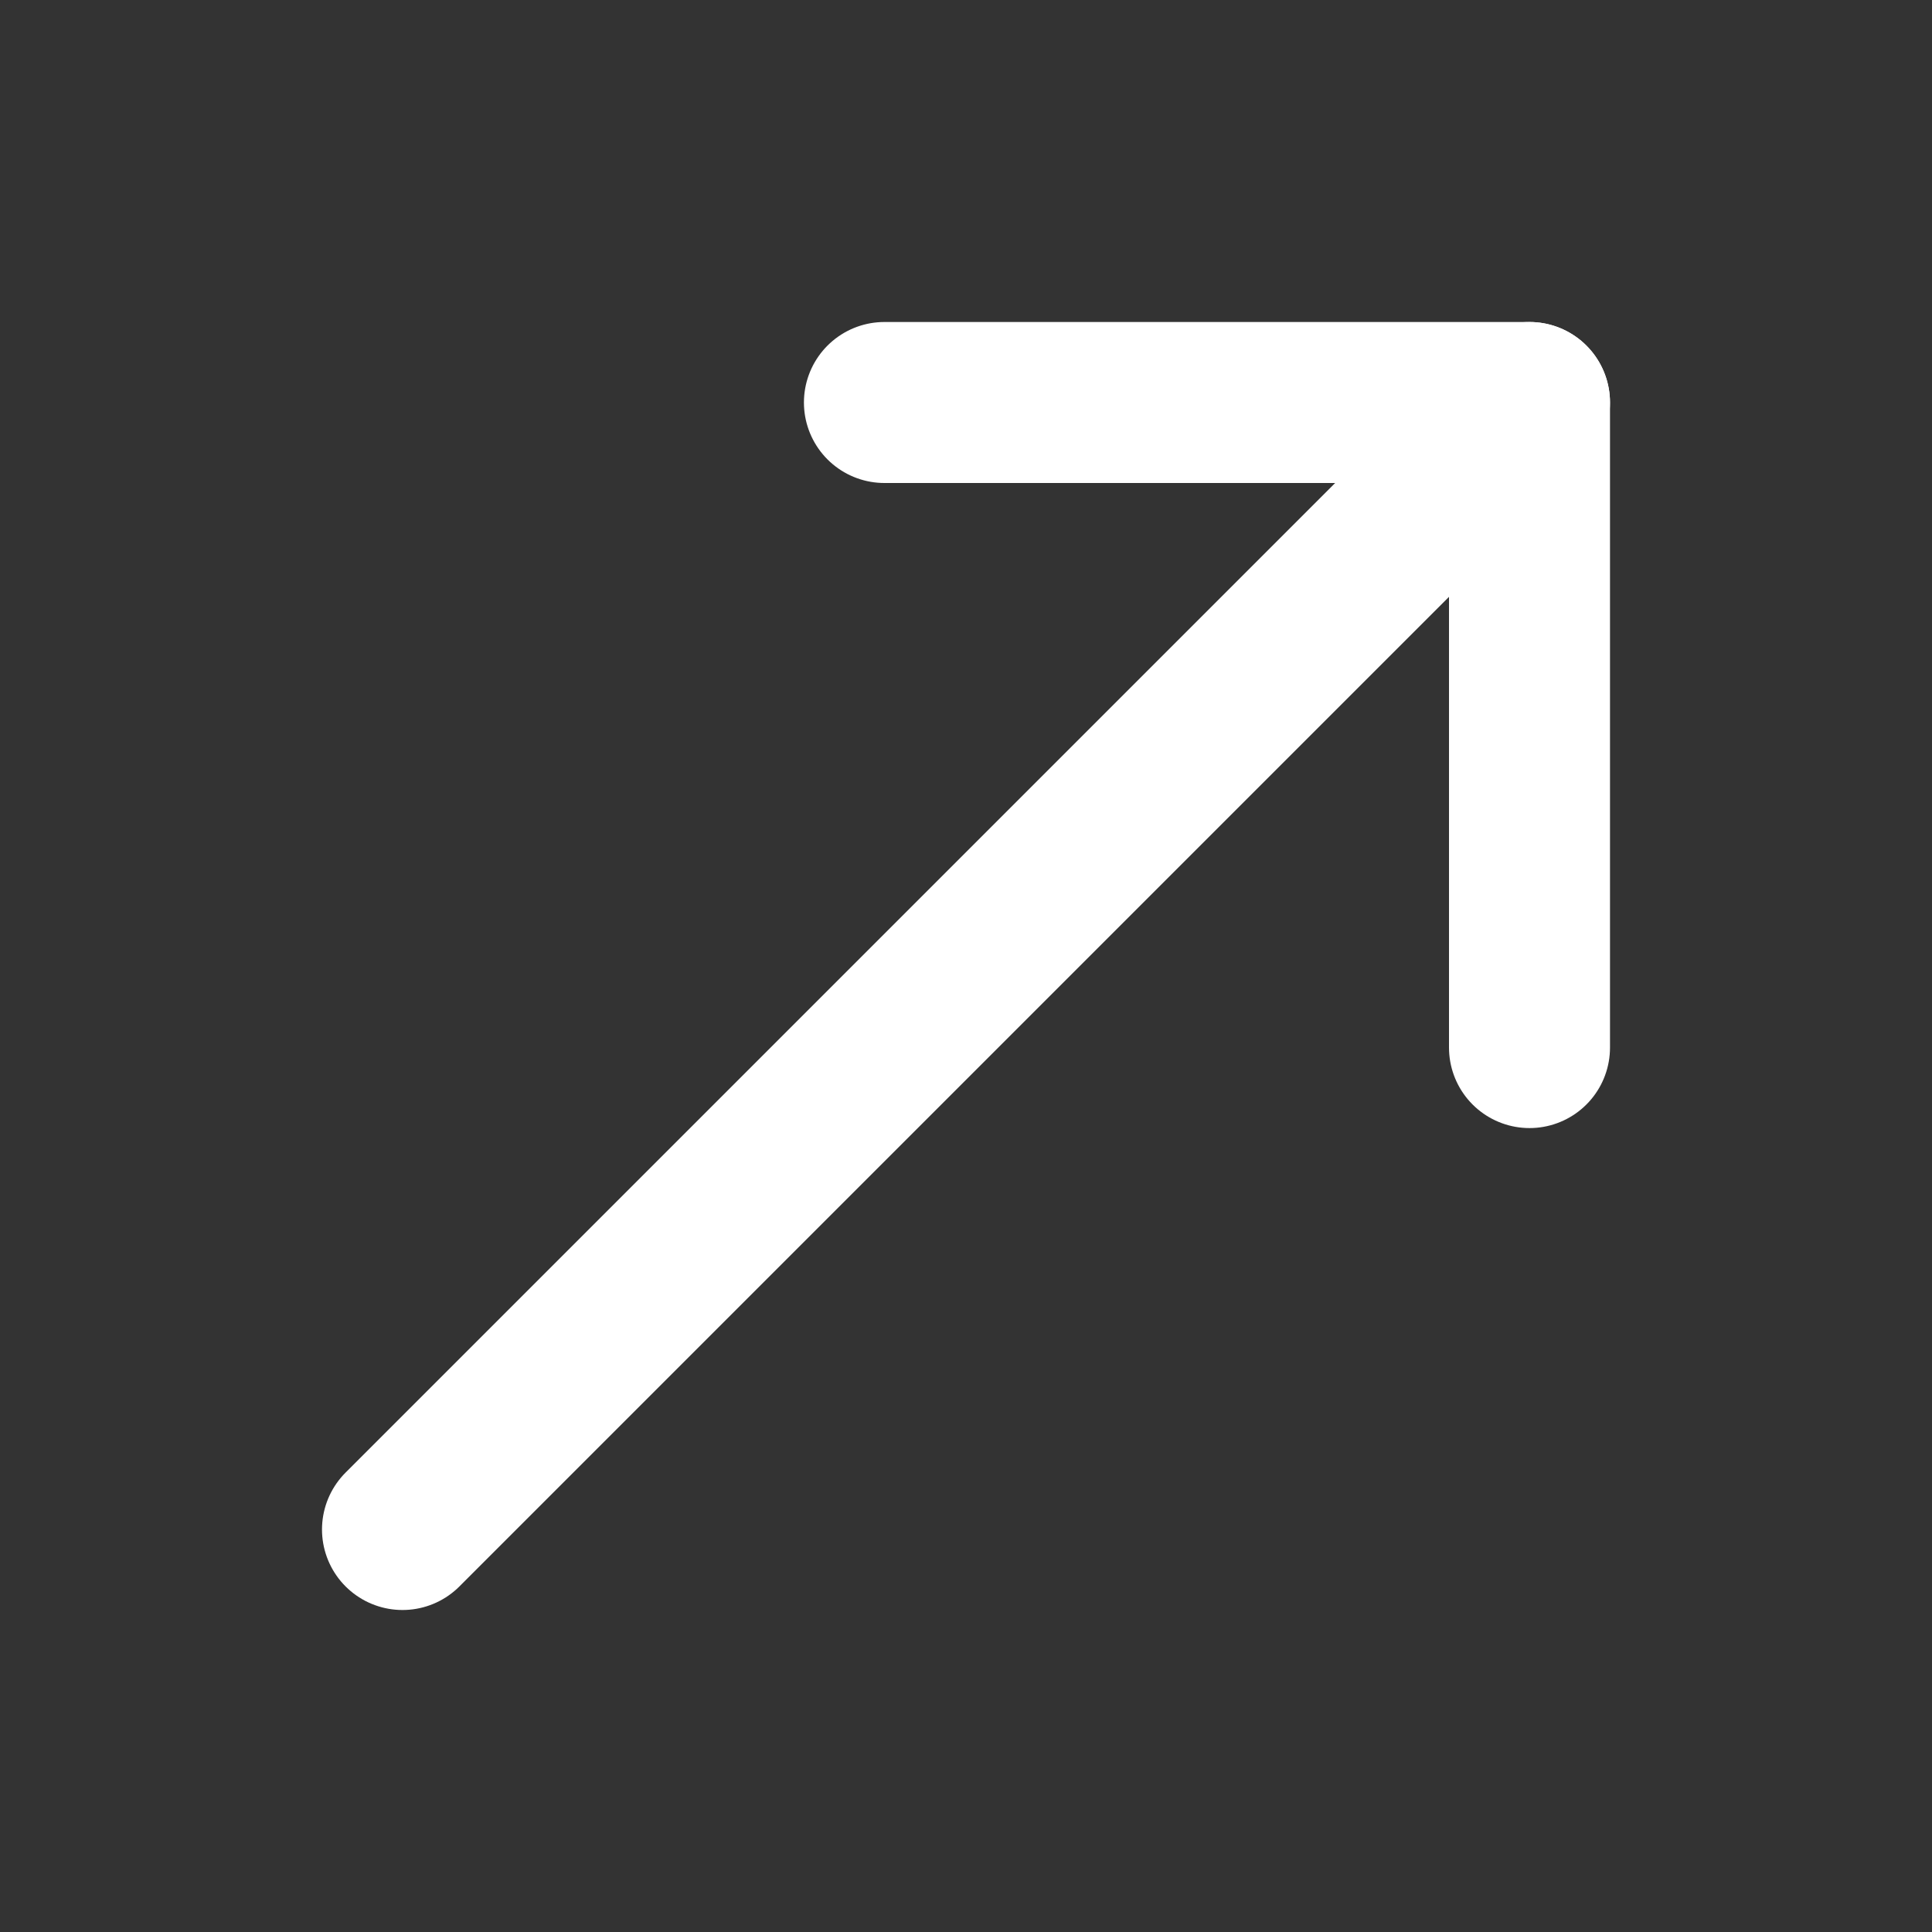
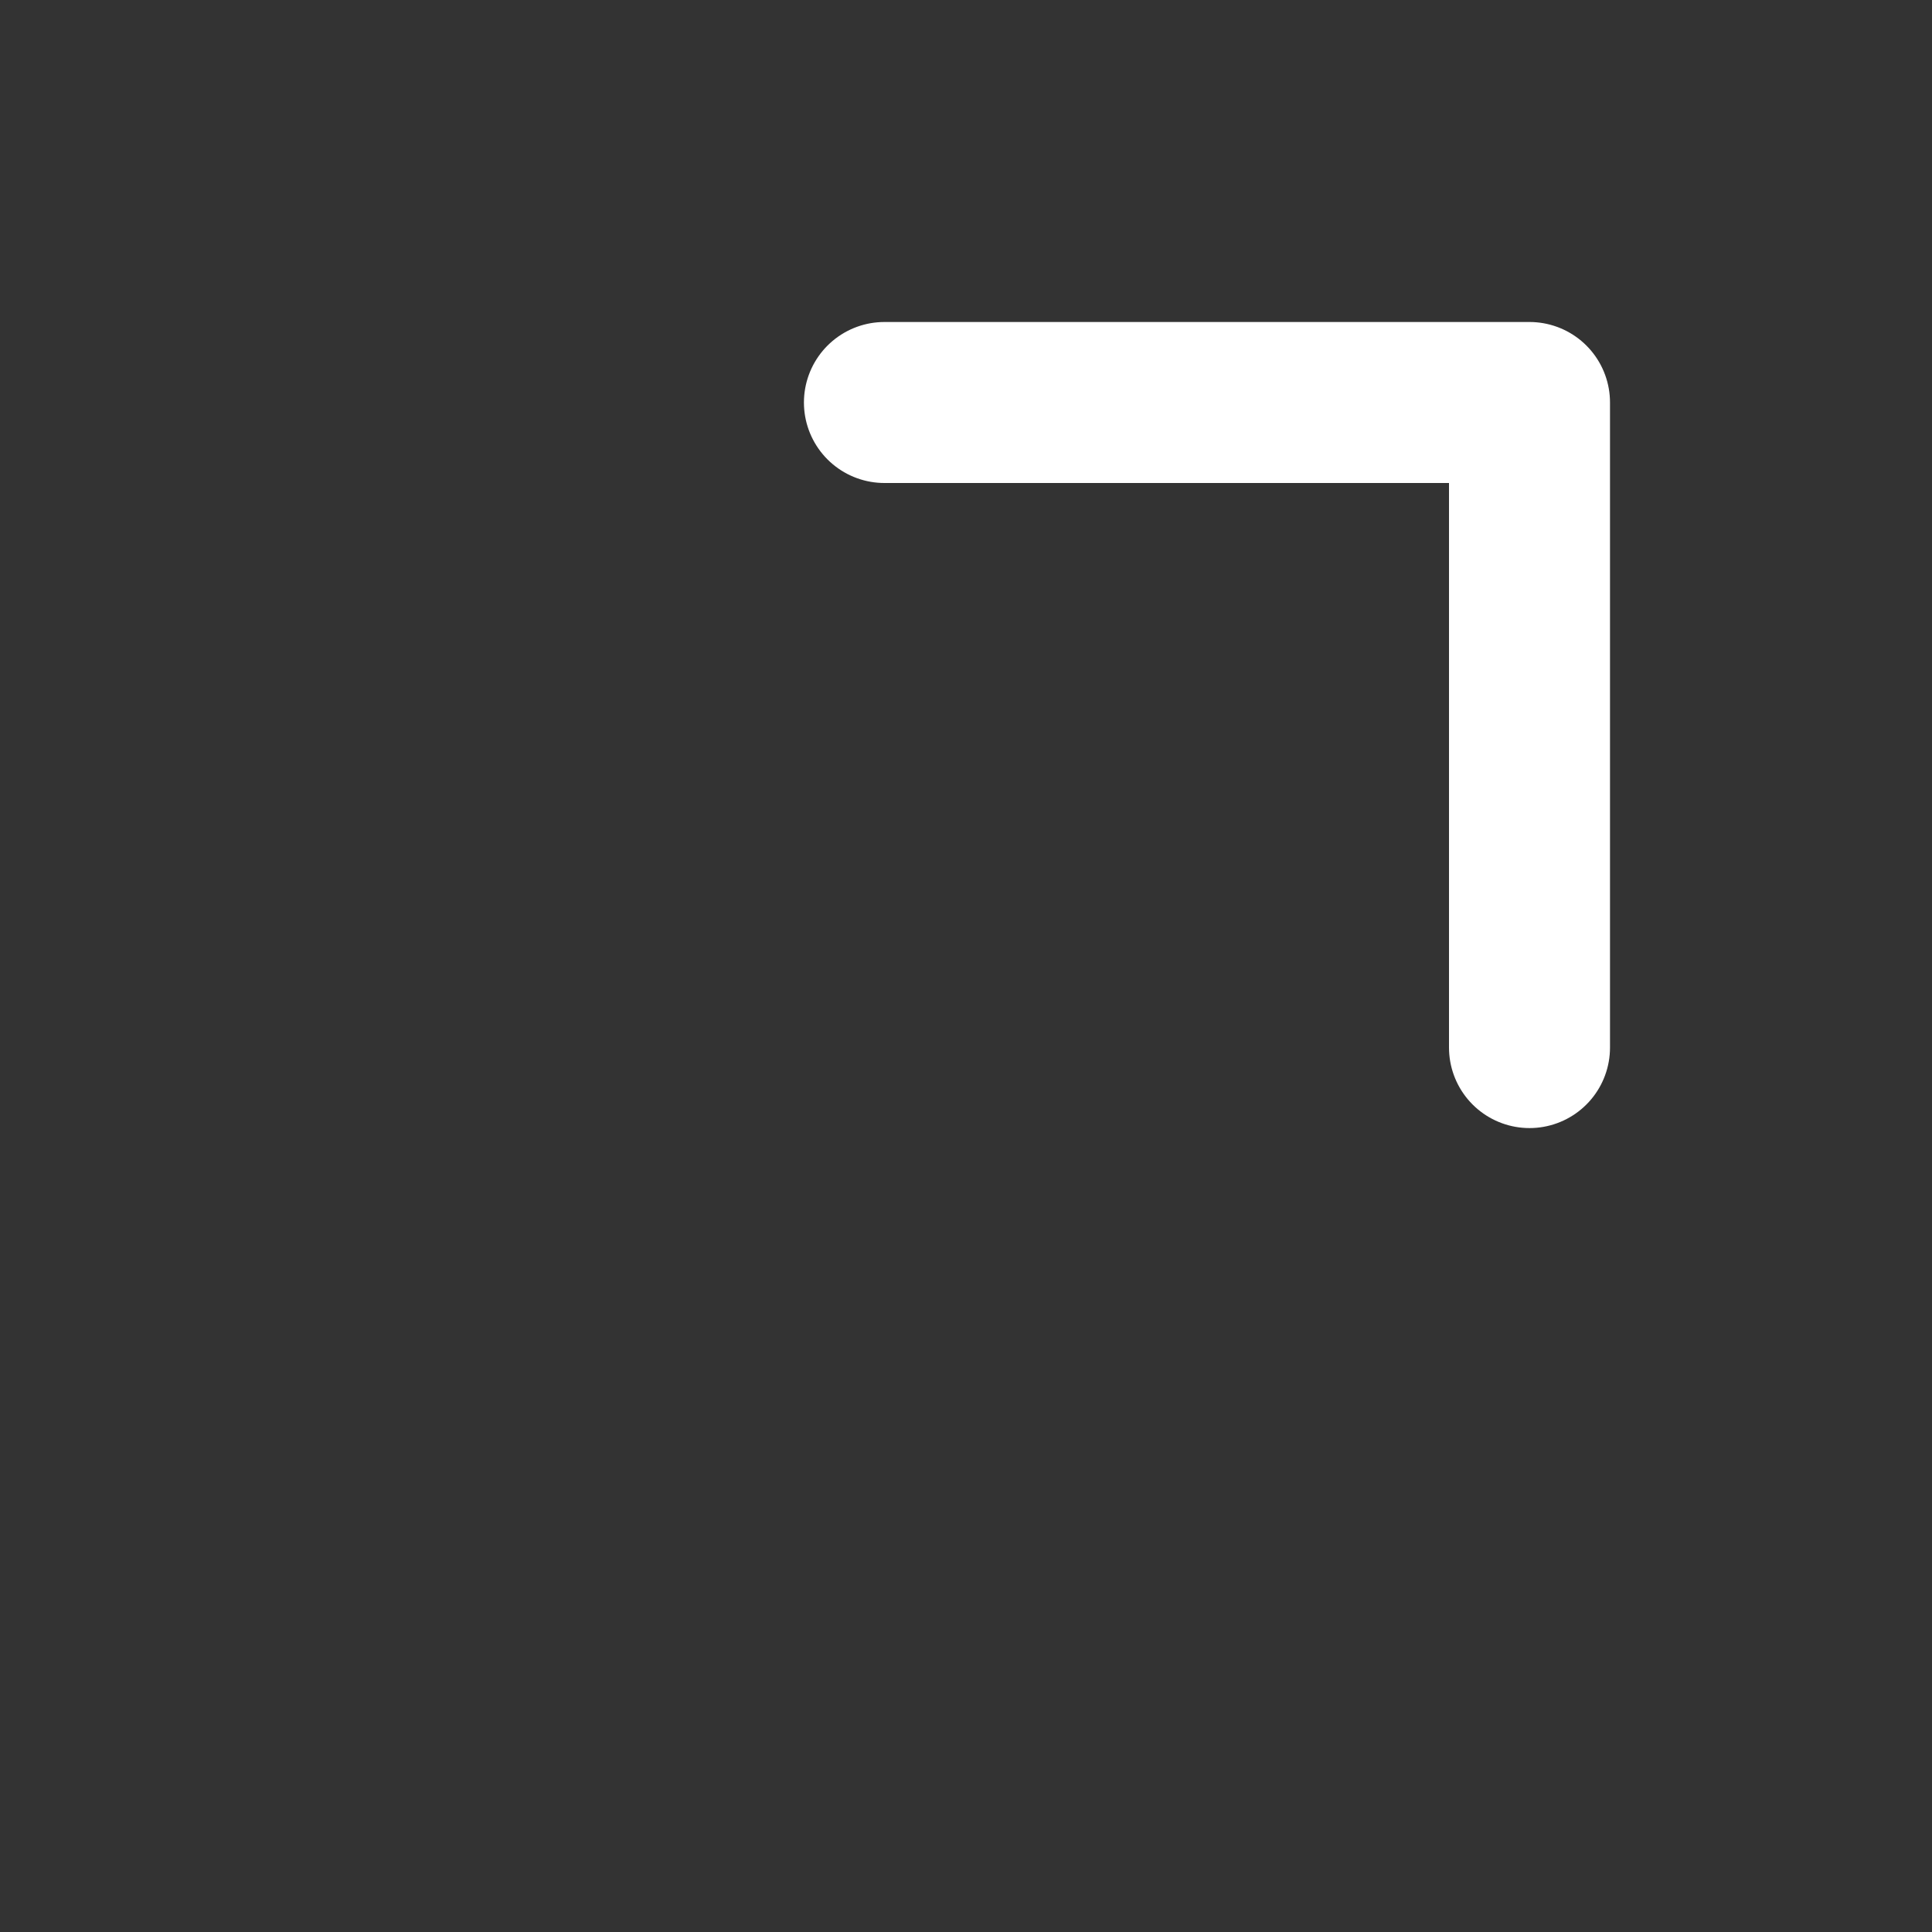
<svg xmlns="http://www.w3.org/2000/svg" height="18" width="18" viewBox="0 0 18 18">
  <rect x="0" y="0" width="18" height="18" fill="#333333" stroke="none" />
  <title>18 arrow up right</title>
  <g stroke-linecap="round" stroke-width="1.5" fill="none" stroke="#ffffff" stroke-linejoin="round" class="nc-icon-wrapper">
-     <line x1="14.25" y1="3.75" x2="3.75" y2="14.25" data-color="color-2" />
    <polyline points="8.24 3.75 14.25 3.75 14.25 9.76" />
  </g>
</svg>